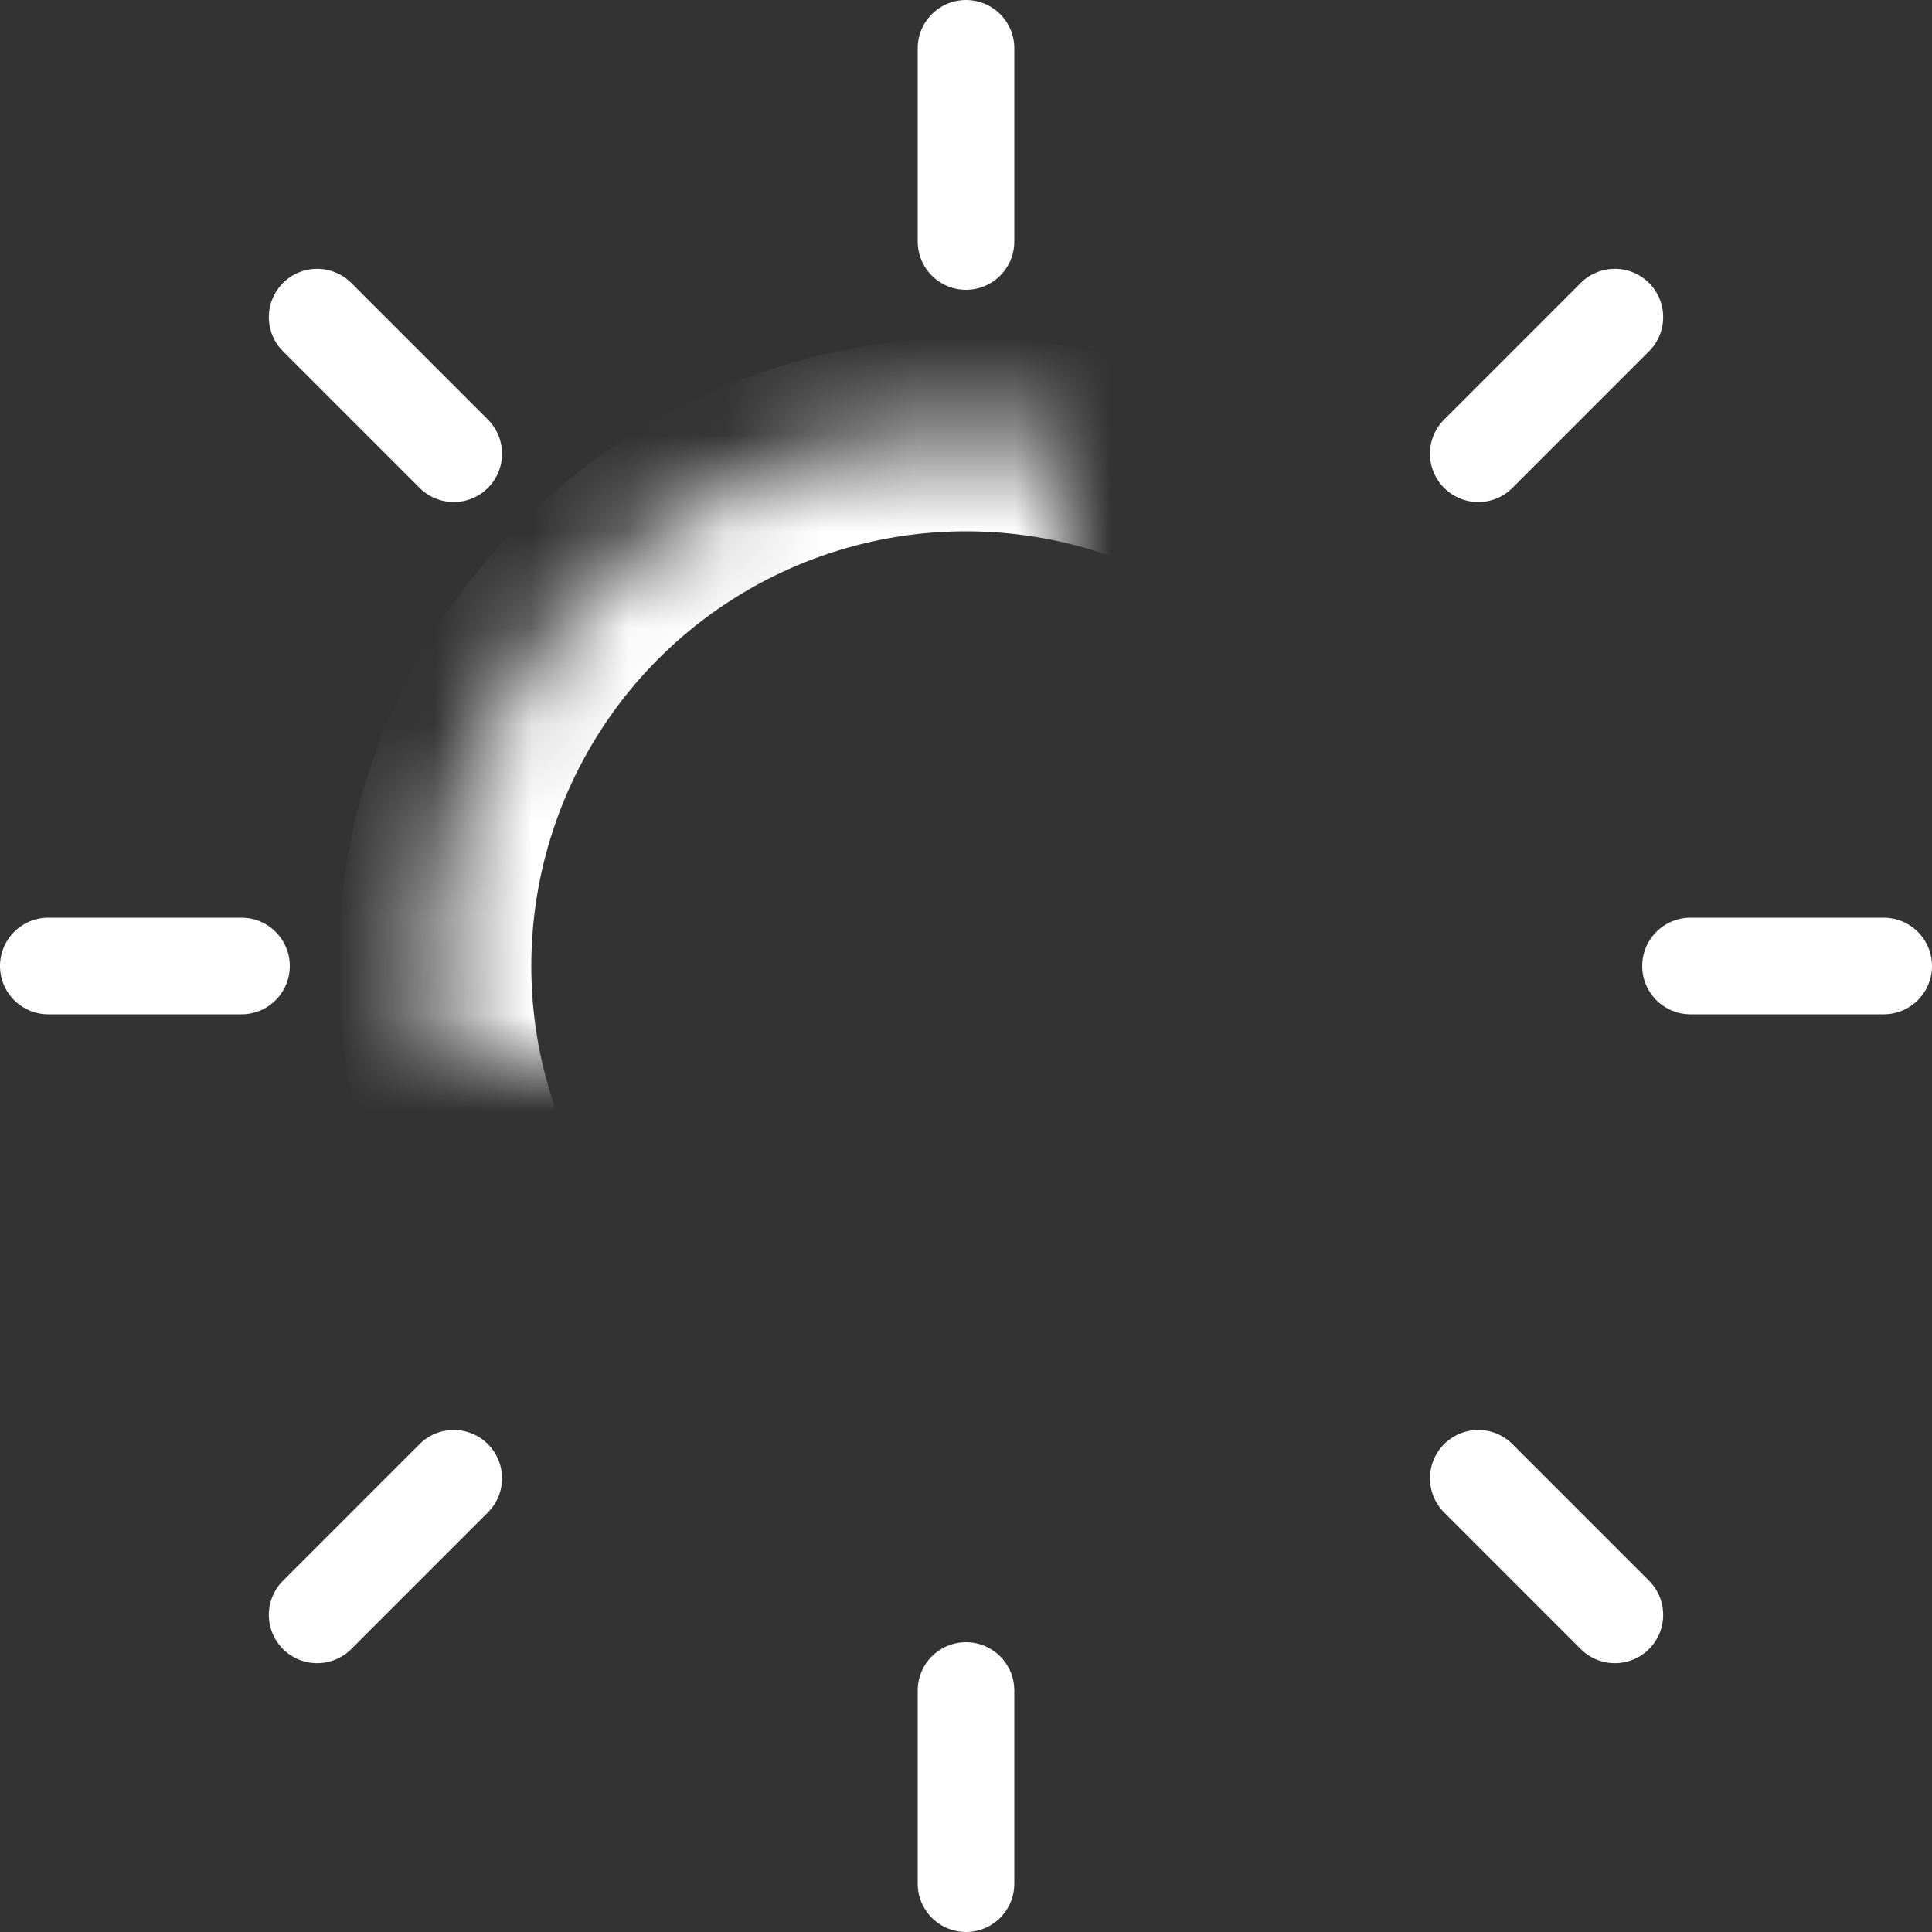
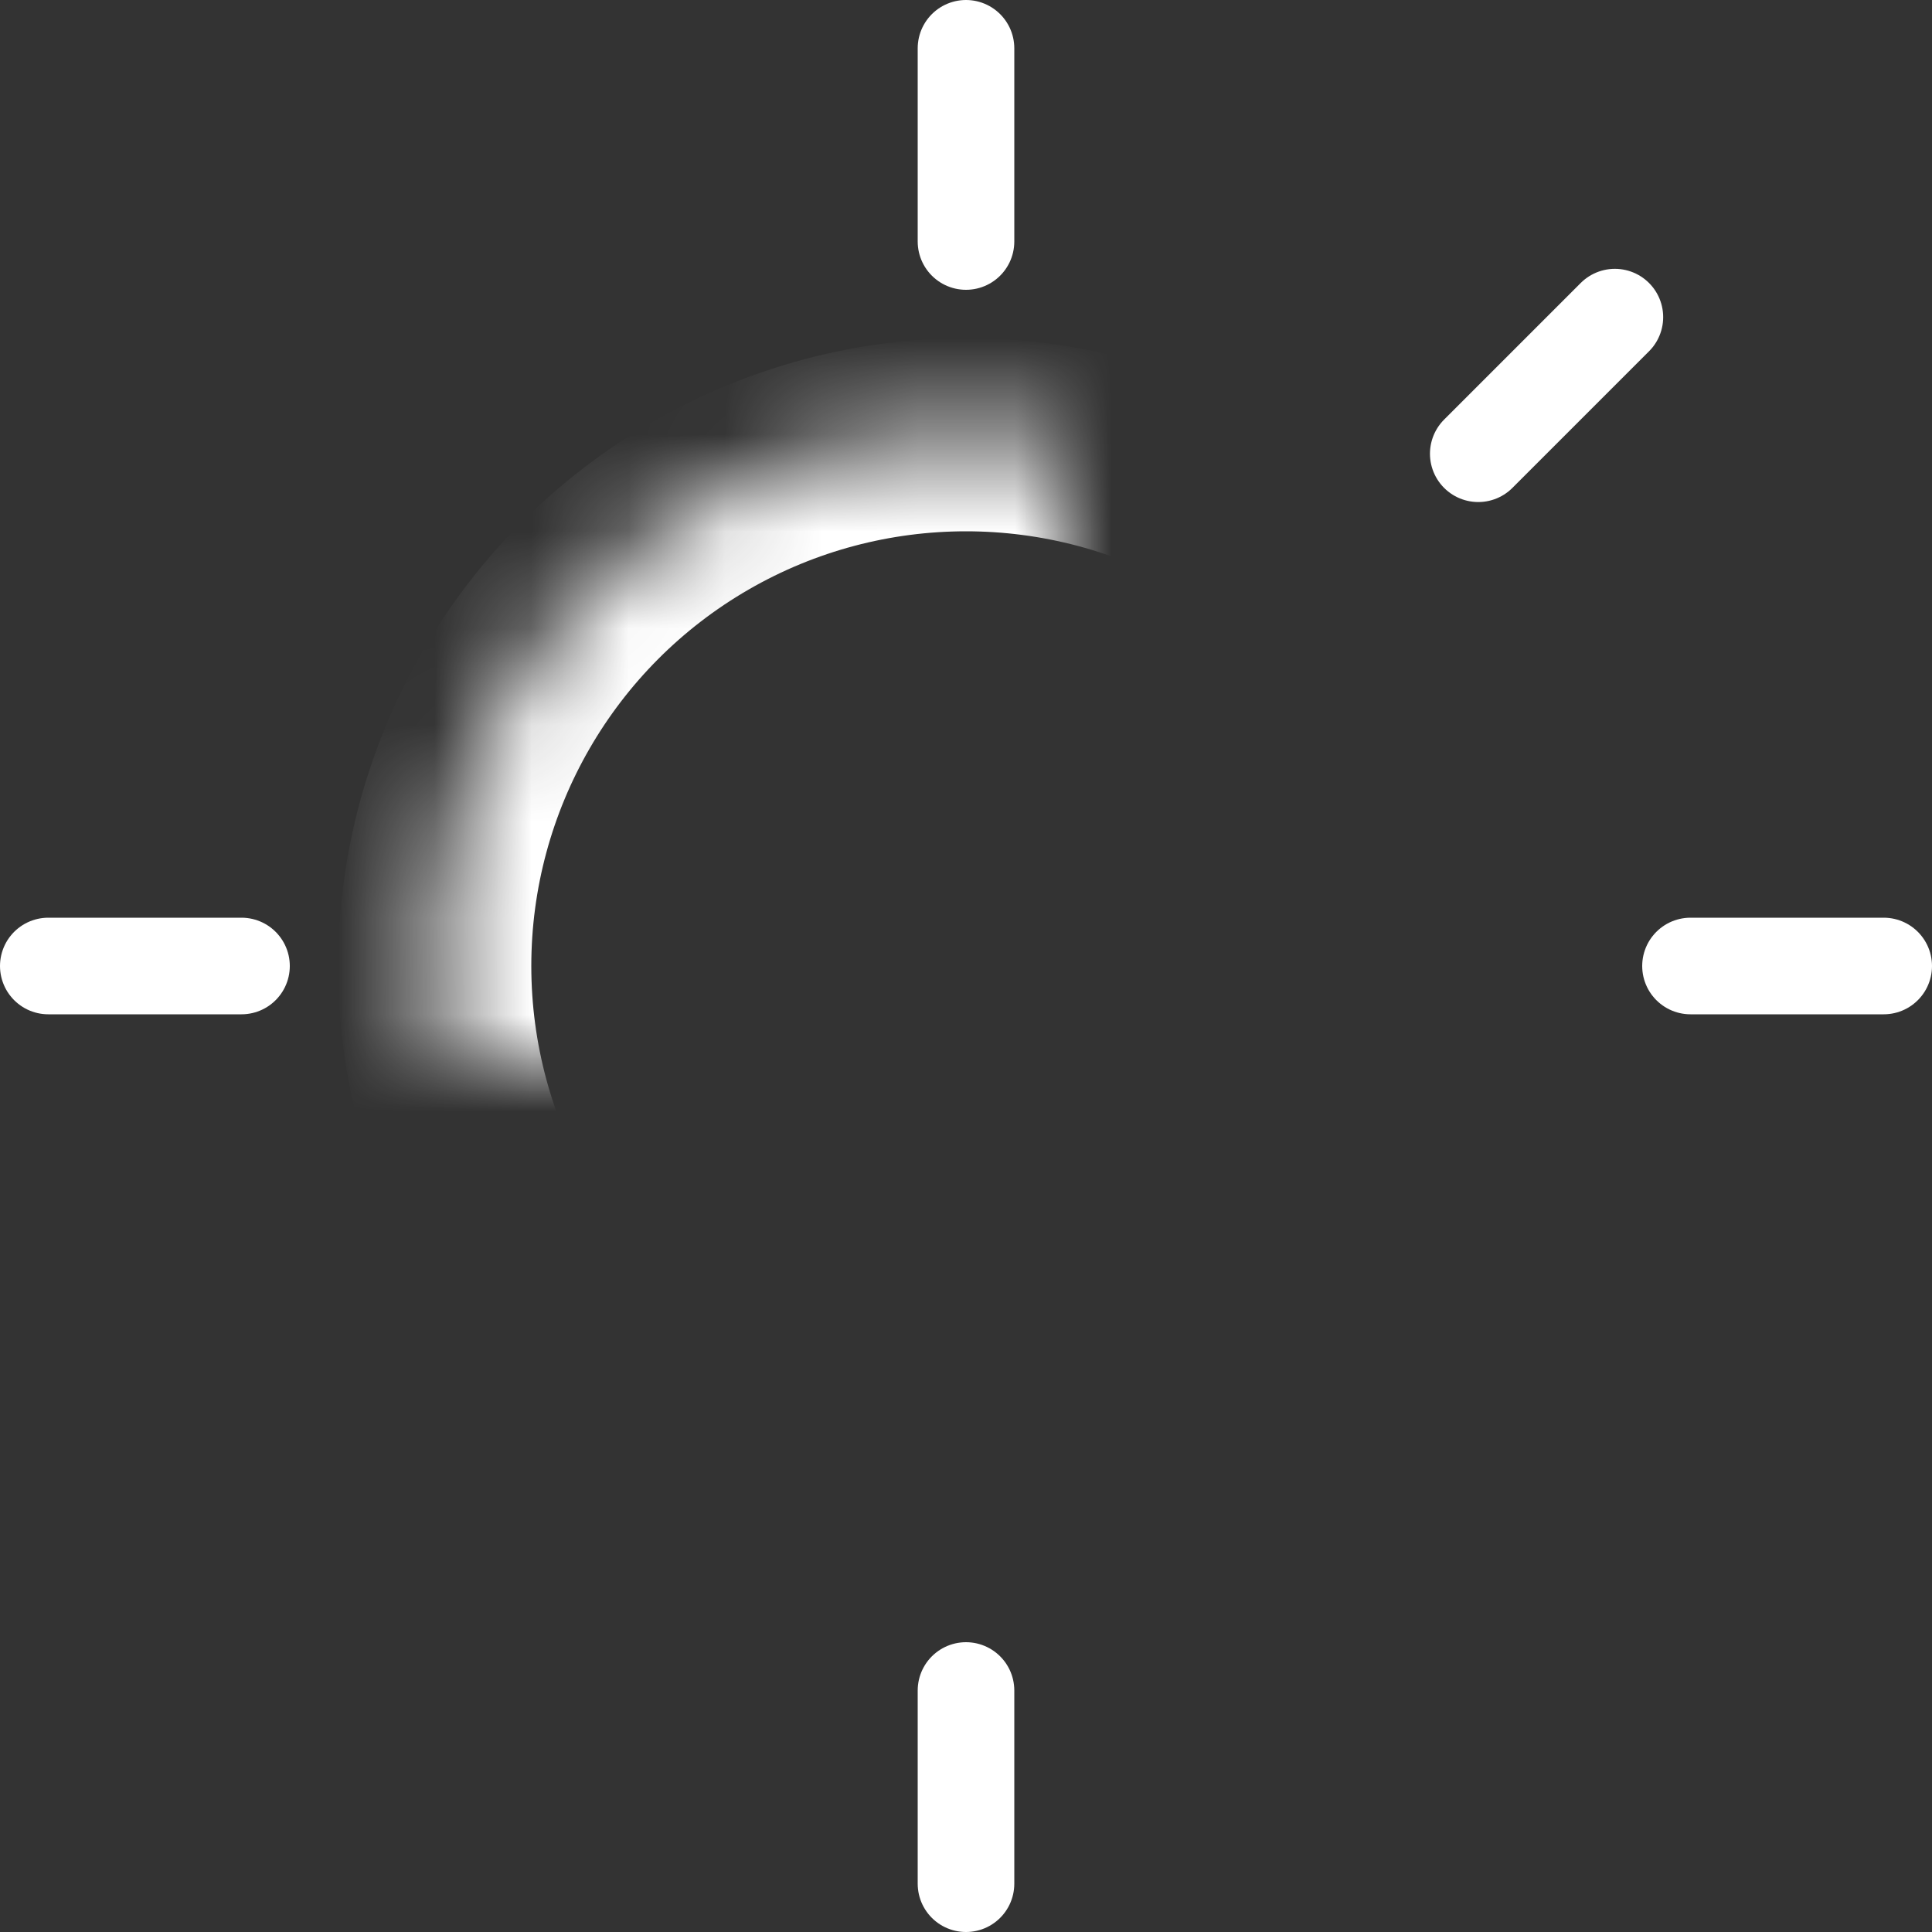
<svg xmlns="http://www.w3.org/2000/svg" xmlns:xlink="http://www.w3.org/1999/xlink" width="20px" height="20px" viewBox="0 0 20 20" version="1.1">
  <rect x="0" y="0" width="20" height="20" fill="#333333" stroke="none" />
  <title>20x20/Sun</title>
  <desc>Created with Sketch.</desc>
  <defs>
    <circle id="path-1" cx="10" cy="10" r="5.5" />
    <mask id="mask-2" maskContentUnits="userSpaceOnUse" maskUnits="objectBoundingBox" x="0" y="0" width="11" height="11" fill="white">
      <use xlink:href="#path-1" />
    </mask>
  </defs>
  <g id="20x20" stroke="none" stroke-width="1" fill="none" fill-rule="evenodd">
    <g id="20x20/Sun" stroke="#ffffff">
      <g id="Sun">
        <g id="Icon">
          <use id="Line-100" mask="url(#mask-2)" stroke-width="2" xlink:href="#path-1" />
          <path d="M10,0.5 L10,2.5" id="Line-99" stroke-linecap="round" stroke-linejoin="round" />
          <path d="M10,17.5 L10,19.5" id="Line-98" stroke-linecap="round" stroke-linejoin="round" />
          <path d="M18.5,9 L18.5,11" id="Line-97" stroke-linecap="round" stroke-linejoin="round" transform="translate(18.5, 10) rotate(-270) translate(-18.5, -10) " />
          <path d="M1.5,9 L1.5,11" id="Line-96" stroke-linecap="round" stroke-linejoin="round" transform="translate(1.5, 10) rotate(-270) translate(-1.5, -10) " />
-           <path d="M16.01,15.01 L16.01,17.01" id="Line-95" stroke-linecap="round" stroke-linejoin="round" transform="translate(16.01, 16.01) rotate(-225) translate(-16.01, -16.01) " />
-           <path d="M3.99,2.99 L3.99,4.99" id="Line-94" stroke-linecap="round" stroke-linejoin="round" transform="translate(3.99, 3.99) rotate(-225) translate(-3.99, -3.99) " />
-           <path d="M3.99,15.01 L3.99,17.01" id="Line-93" stroke-linecap="round" stroke-linejoin="round" transform="translate(3.99, 16.01) rotate(-135) translate(-3.99, -16.01) " />
          <path d="M16.01,2.99 L16.01,4.99" id="Line-92" stroke-linecap="round" stroke-linejoin="round" transform="translate(16.01, 3.99) rotate(-135) translate(-16.01, -3.99) " />
        </g>
      </g>
    </g>
  </g>
</svg>